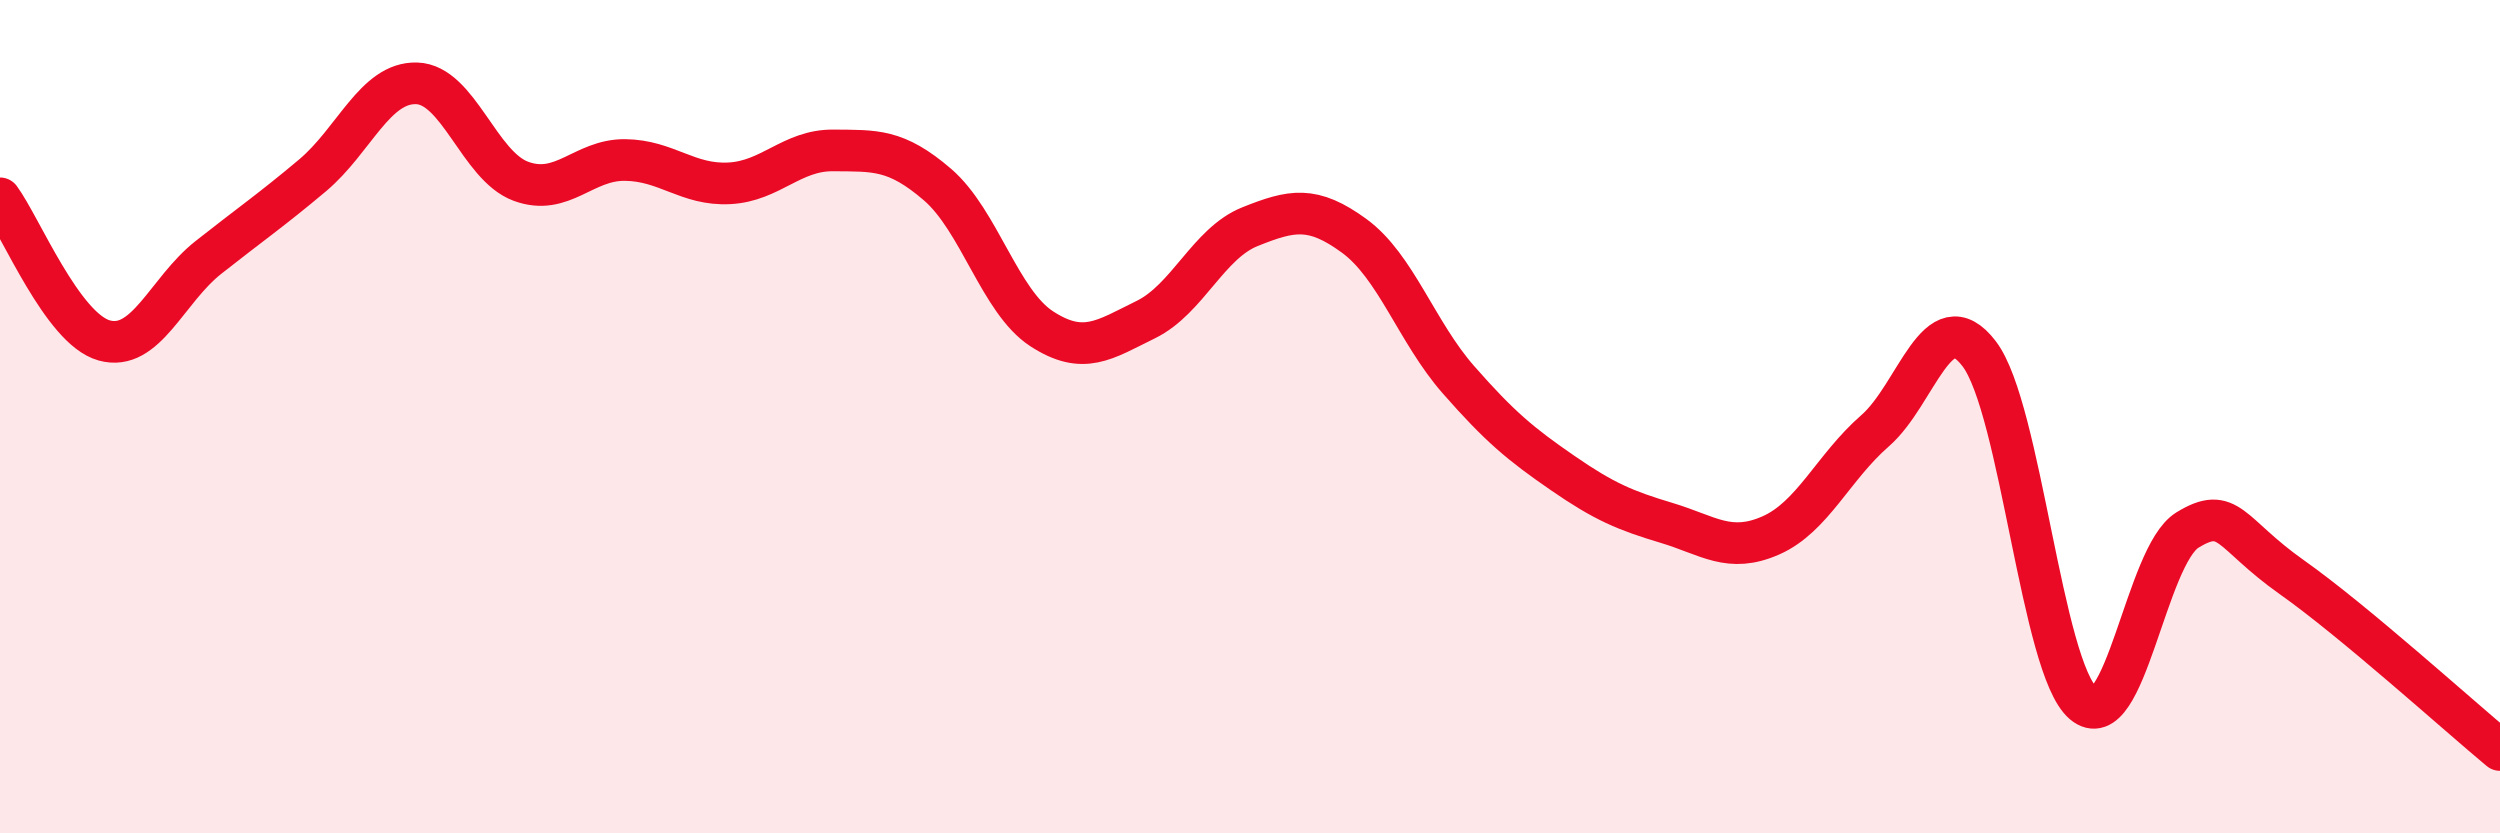
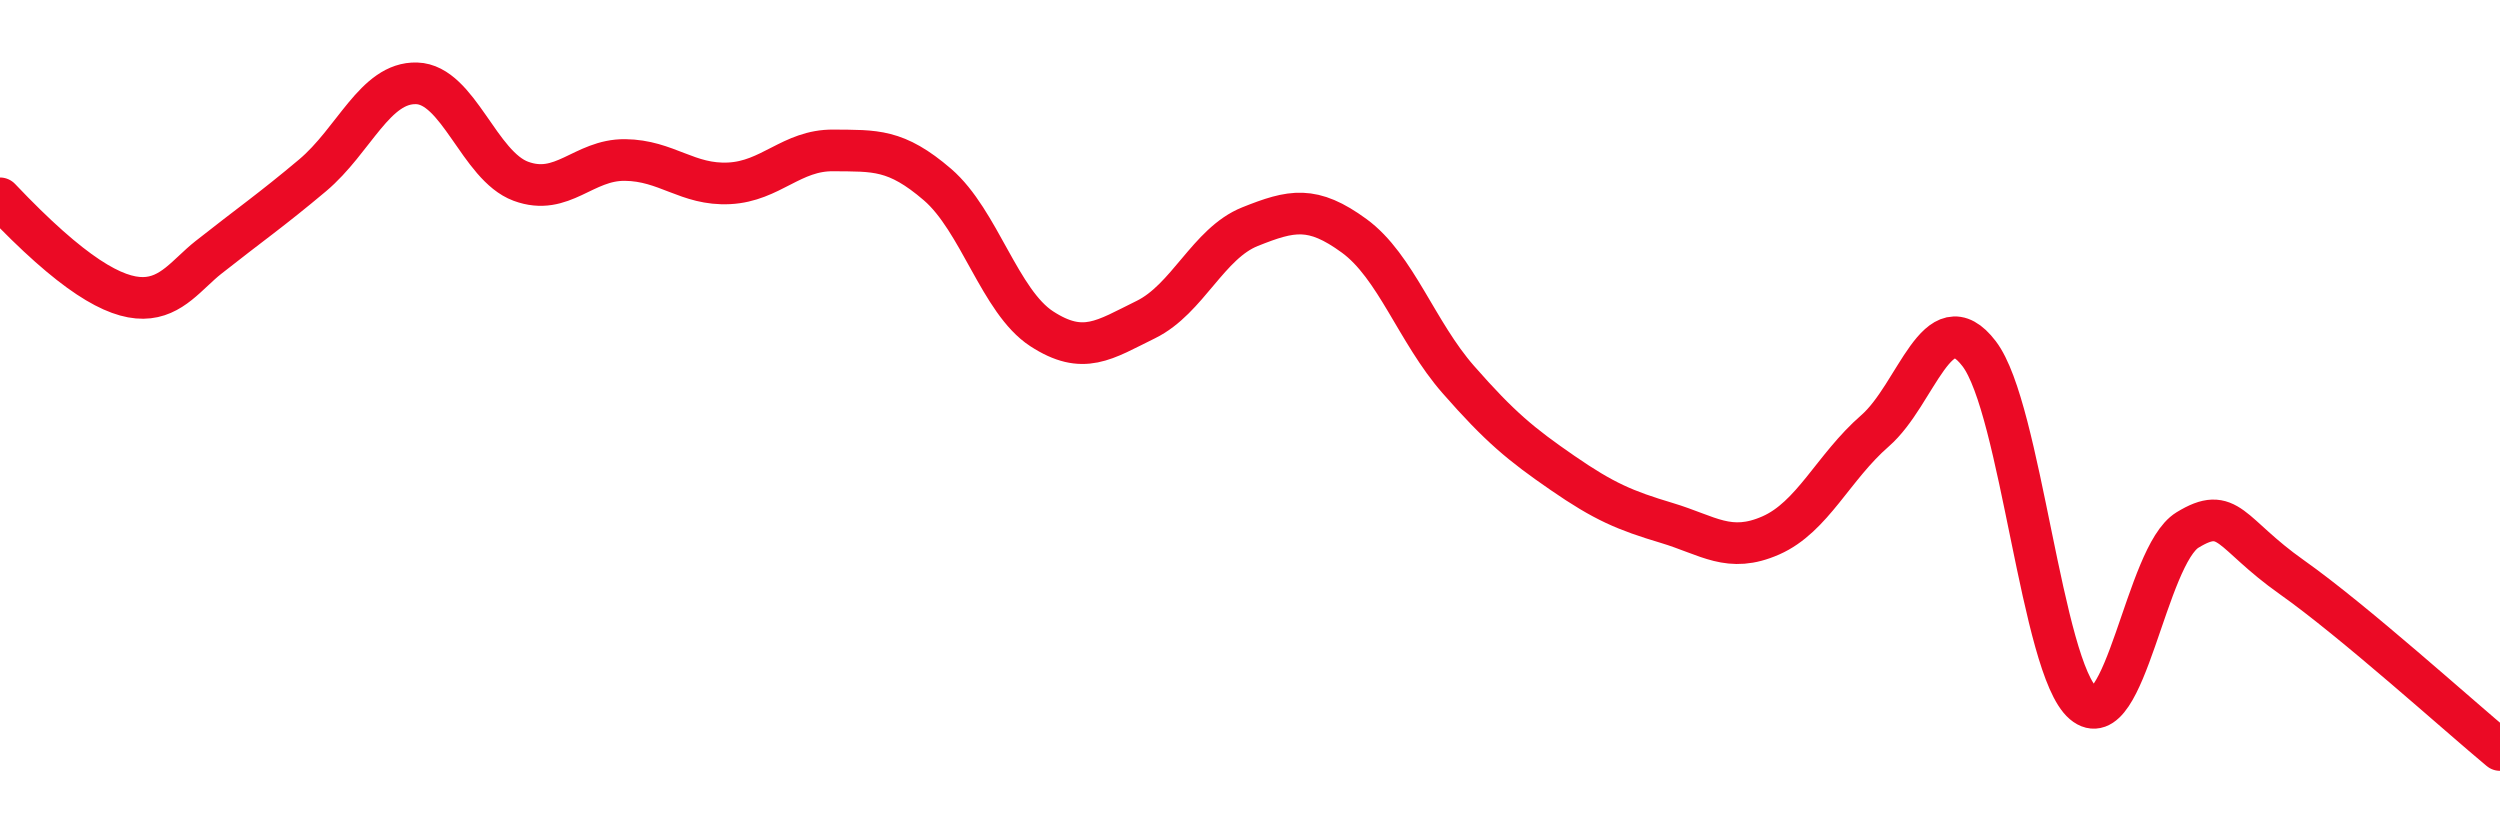
<svg xmlns="http://www.w3.org/2000/svg" width="60" height="20" viewBox="0 0 60 20">
-   <path d="M 0,4.76 C 0.5,5.44 1.5,7.89 2.5,8.17 C 3.5,8.45 4,6.97 5,6.18 C 6,5.39 6.5,5.05 7.5,4.21 C 8.5,3.37 9,1.97 10,2 C 11,2.03 11.5,3.98 12.5,4.35 C 13.5,4.72 14,3.83 15,3.84 C 16,3.85 16.5,4.45 17.5,4.4 C 18.5,4.35 19,3.6 20,3.61 C 21,3.62 21.5,3.57 22.5,4.43 C 23.5,5.29 24,7.24 25,7.89 C 26,8.54 26.5,8.16 27.5,7.67 C 28.5,7.18 29,5.84 30,5.44 C 31,5.04 31.5,4.93 32.5,5.66 C 33.5,6.39 34,7.97 35,9.11 C 36,10.25 36.5,10.66 37.5,11.35 C 38.5,12.04 39,12.25 40,12.55 C 41,12.85 41.5,13.29 42.5,12.85 C 43.5,12.41 44,11.21 45,10.34 C 46,9.47 46.5,7.18 47.5,8.49 C 48.5,9.8 49,16.03 50,16.88 C 51,17.73 51.5,13.33 52.5,12.72 C 53.5,12.11 53.5,12.79 55,13.85 C 56.5,14.91 59,17.17 60,18L60 20L0 20Z" fill="#EB0A25" opacity="0.1" stroke-linecap="round" stroke-linejoin="round" />
-   <path d="M 0,4.76 C 0.5,5.44 1.5,7.89 2.5,8.17 C 3.5,8.45 4,6.97 5,6.18 C 6,5.39 6.5,5.05 7.5,4.21 C 8.5,3.37 9,1.97 10,2 C 11,2.03 11.5,3.98 12.5,4.35 C 13.5,4.72 14,3.83 15,3.84 C 16,3.85 16.5,4.45 17.5,4.4 C 18.5,4.35 19,3.6 20,3.61 C 21,3.62 21.5,3.57 22.5,4.43 C 23.5,5.29 24,7.24 25,7.89 C 26,8.54 26.5,8.16 27.5,7.67 C 28.5,7.18 29,5.84 30,5.44 C 31,5.04 31.5,4.93 32.5,5.66 C 33.5,6.39 34,7.97 35,9.11 C 36,10.25 36.5,10.66 37.5,11.35 C 38.5,12.04 39,12.25 40,12.55 C 41,12.85 41.5,13.29 42.5,12.85 C 43.5,12.41 44,11.21 45,10.34 C 46,9.47 46.5,7.18 47.5,8.49 C 48.5,9.8 49,16.03 50,16.88 C 51,17.73 51.5,13.33 52.5,12.72 C 53.5,12.11 53.5,12.79 55,13.85 C 56.5,14.91 59,17.17 60,18" stroke="#EB0A25" stroke-width="1" fill="none" stroke-linecap="round" stroke-linejoin="round" />
+   <path d="M 0,4.76 C 3.5,8.45 4,6.97 5,6.18 C 6,5.39 6.5,5.05 7.5,4.21 C 8.5,3.37 9,1.97 10,2 C 11,2.03 11.5,3.98 12.5,4.35 C 13.5,4.72 14,3.83 15,3.84 C 16,3.85 16.5,4.45 17.5,4.4 C 18.5,4.35 19,3.6 20,3.61 C 21,3.62 21.5,3.57 22.5,4.43 C 23.5,5.29 24,7.24 25,7.89 C 26,8.54 26.5,8.16 27.5,7.67 C 28.5,7.18 29,5.84 30,5.44 C 31,5.04 31.5,4.93 32.5,5.66 C 33.5,6.39 34,7.97 35,9.11 C 36,10.25 36.5,10.66 37.5,11.35 C 38.5,12.04 39,12.25 40,12.55 C 41,12.85 41.5,13.29 42.5,12.85 C 43.5,12.41 44,11.21 45,10.34 C 46,9.47 46.5,7.18 47.5,8.49 C 48.5,9.8 49,16.03 50,16.88 C 51,17.73 51.5,13.33 52.5,12.72 C 53.5,12.11 53.5,12.79 55,13.85 C 56.5,14.91 59,17.17 60,18" stroke="#EB0A25" stroke-width="1" fill="none" stroke-linecap="round" stroke-linejoin="round" />
</svg>